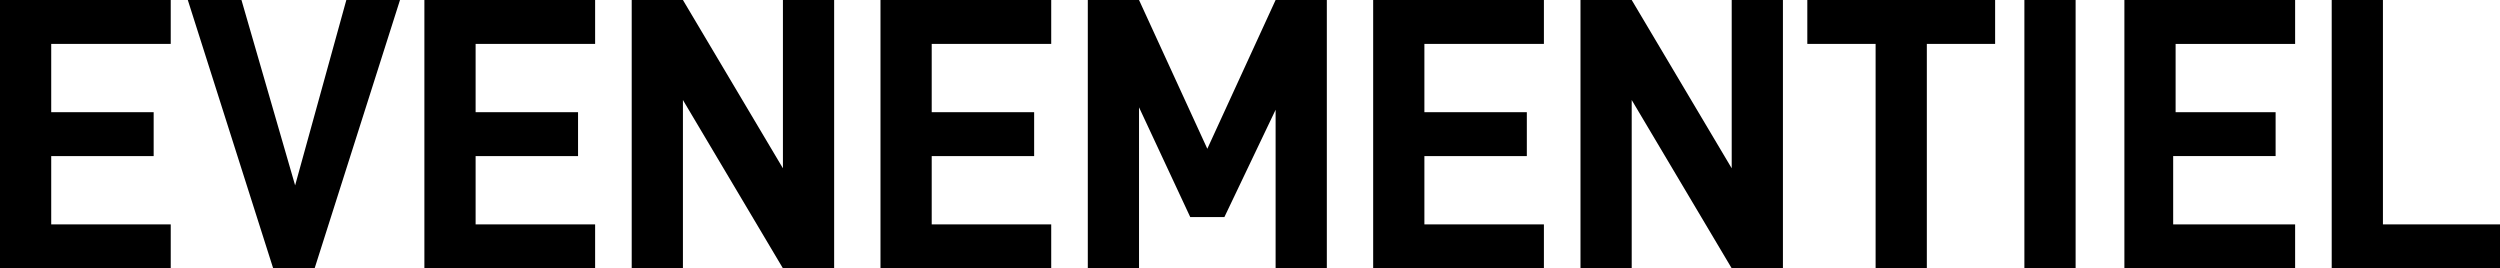
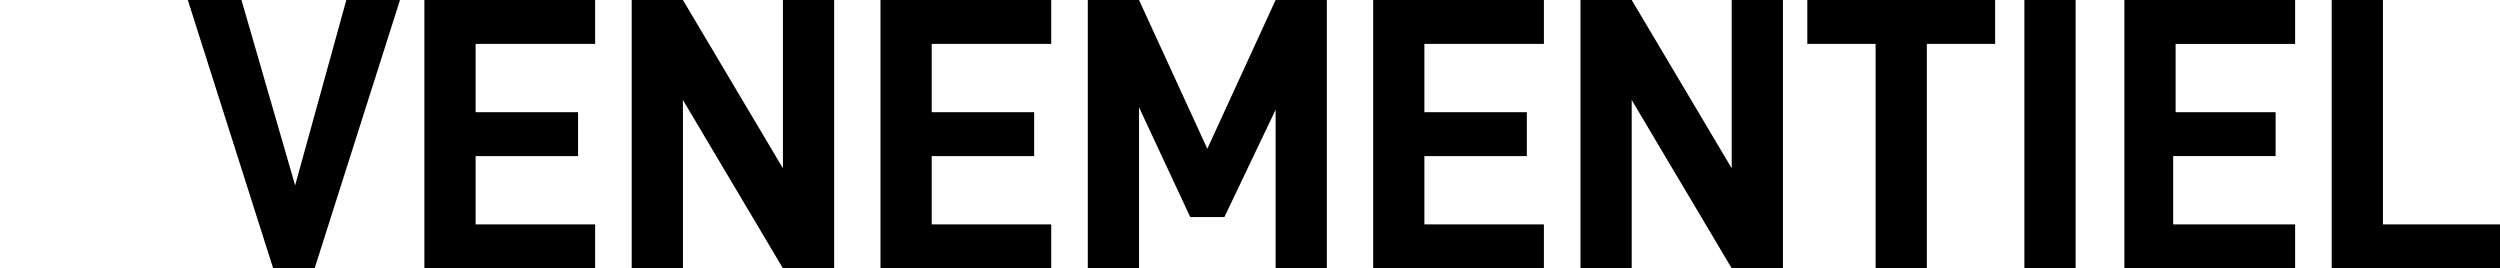
<svg xmlns="http://www.w3.org/2000/svg" version="1.1" id="Calque_1" x="0px" y="0px" viewBox="0 0 102.5 11" style="enable-background:new 0 0 102.5 11;" xml:space="preserve">
  <g>
-     <path d="M2.1,4.6h4.2v1.8H2.1v2.8H7V11H0V0h7v1.8H2.1V4.6z" />
    <path d="M9.9,0l2.2,7.6L14.2,0h2.2l-3.5,11h-1.7L7.7,0H9.9z" />
    <path d="M19.5,4.6h4.2v1.8h-4.2v2.8h4.9V11h-7V0h7v1.8h-4.9V4.6z" />
    <path d="M34.2,11h-2.1L28,4.1V11h-2.1V0H28l4.1,6.9V0h2.1V11z" />
    <path d="M38.2,4.6h4.2v1.8h-4.2v2.8h4.9V11h-7V0h7v1.8h-4.9V4.6z" />
    <path d="M54.4,11h-2.1V4.5l-2.1,4.4h-1.4l-2.1-4.5V11h-2.1V0h2.1l2.8,6.1L52.3,0h2.1C54.4,0,54.4,11,54.4,11z" />
    <path d="M58.4,4.6h4.2v1.8h-4.2v2.8h4.9V11h-7V0h7v1.8h-4.9V4.6z" />
    <path d="M73.1,11H71l-4.1-6.9V11h-2.1V0h2.1L71,6.9V0h2.1C73.1,0,73.1,11,73.1,11z" />
    <path d="M79,1.8V11h-2.1V1.8h-2.8V0h7.7v1.8H79z" />
    <path d="M85.1,0v11H83V0H85.1z" />
    <path d="M89.2,4.6h4.1v1.8h-4.2v2.8h5V11h-7V0h7v1.8h-4.9C89.2,1.8,89.2,4.6,89.2,4.6z" />
    <path d="M97.7,0v9.2h4.8V11h-6.9V0H97.7z" />
  </g>
</svg>